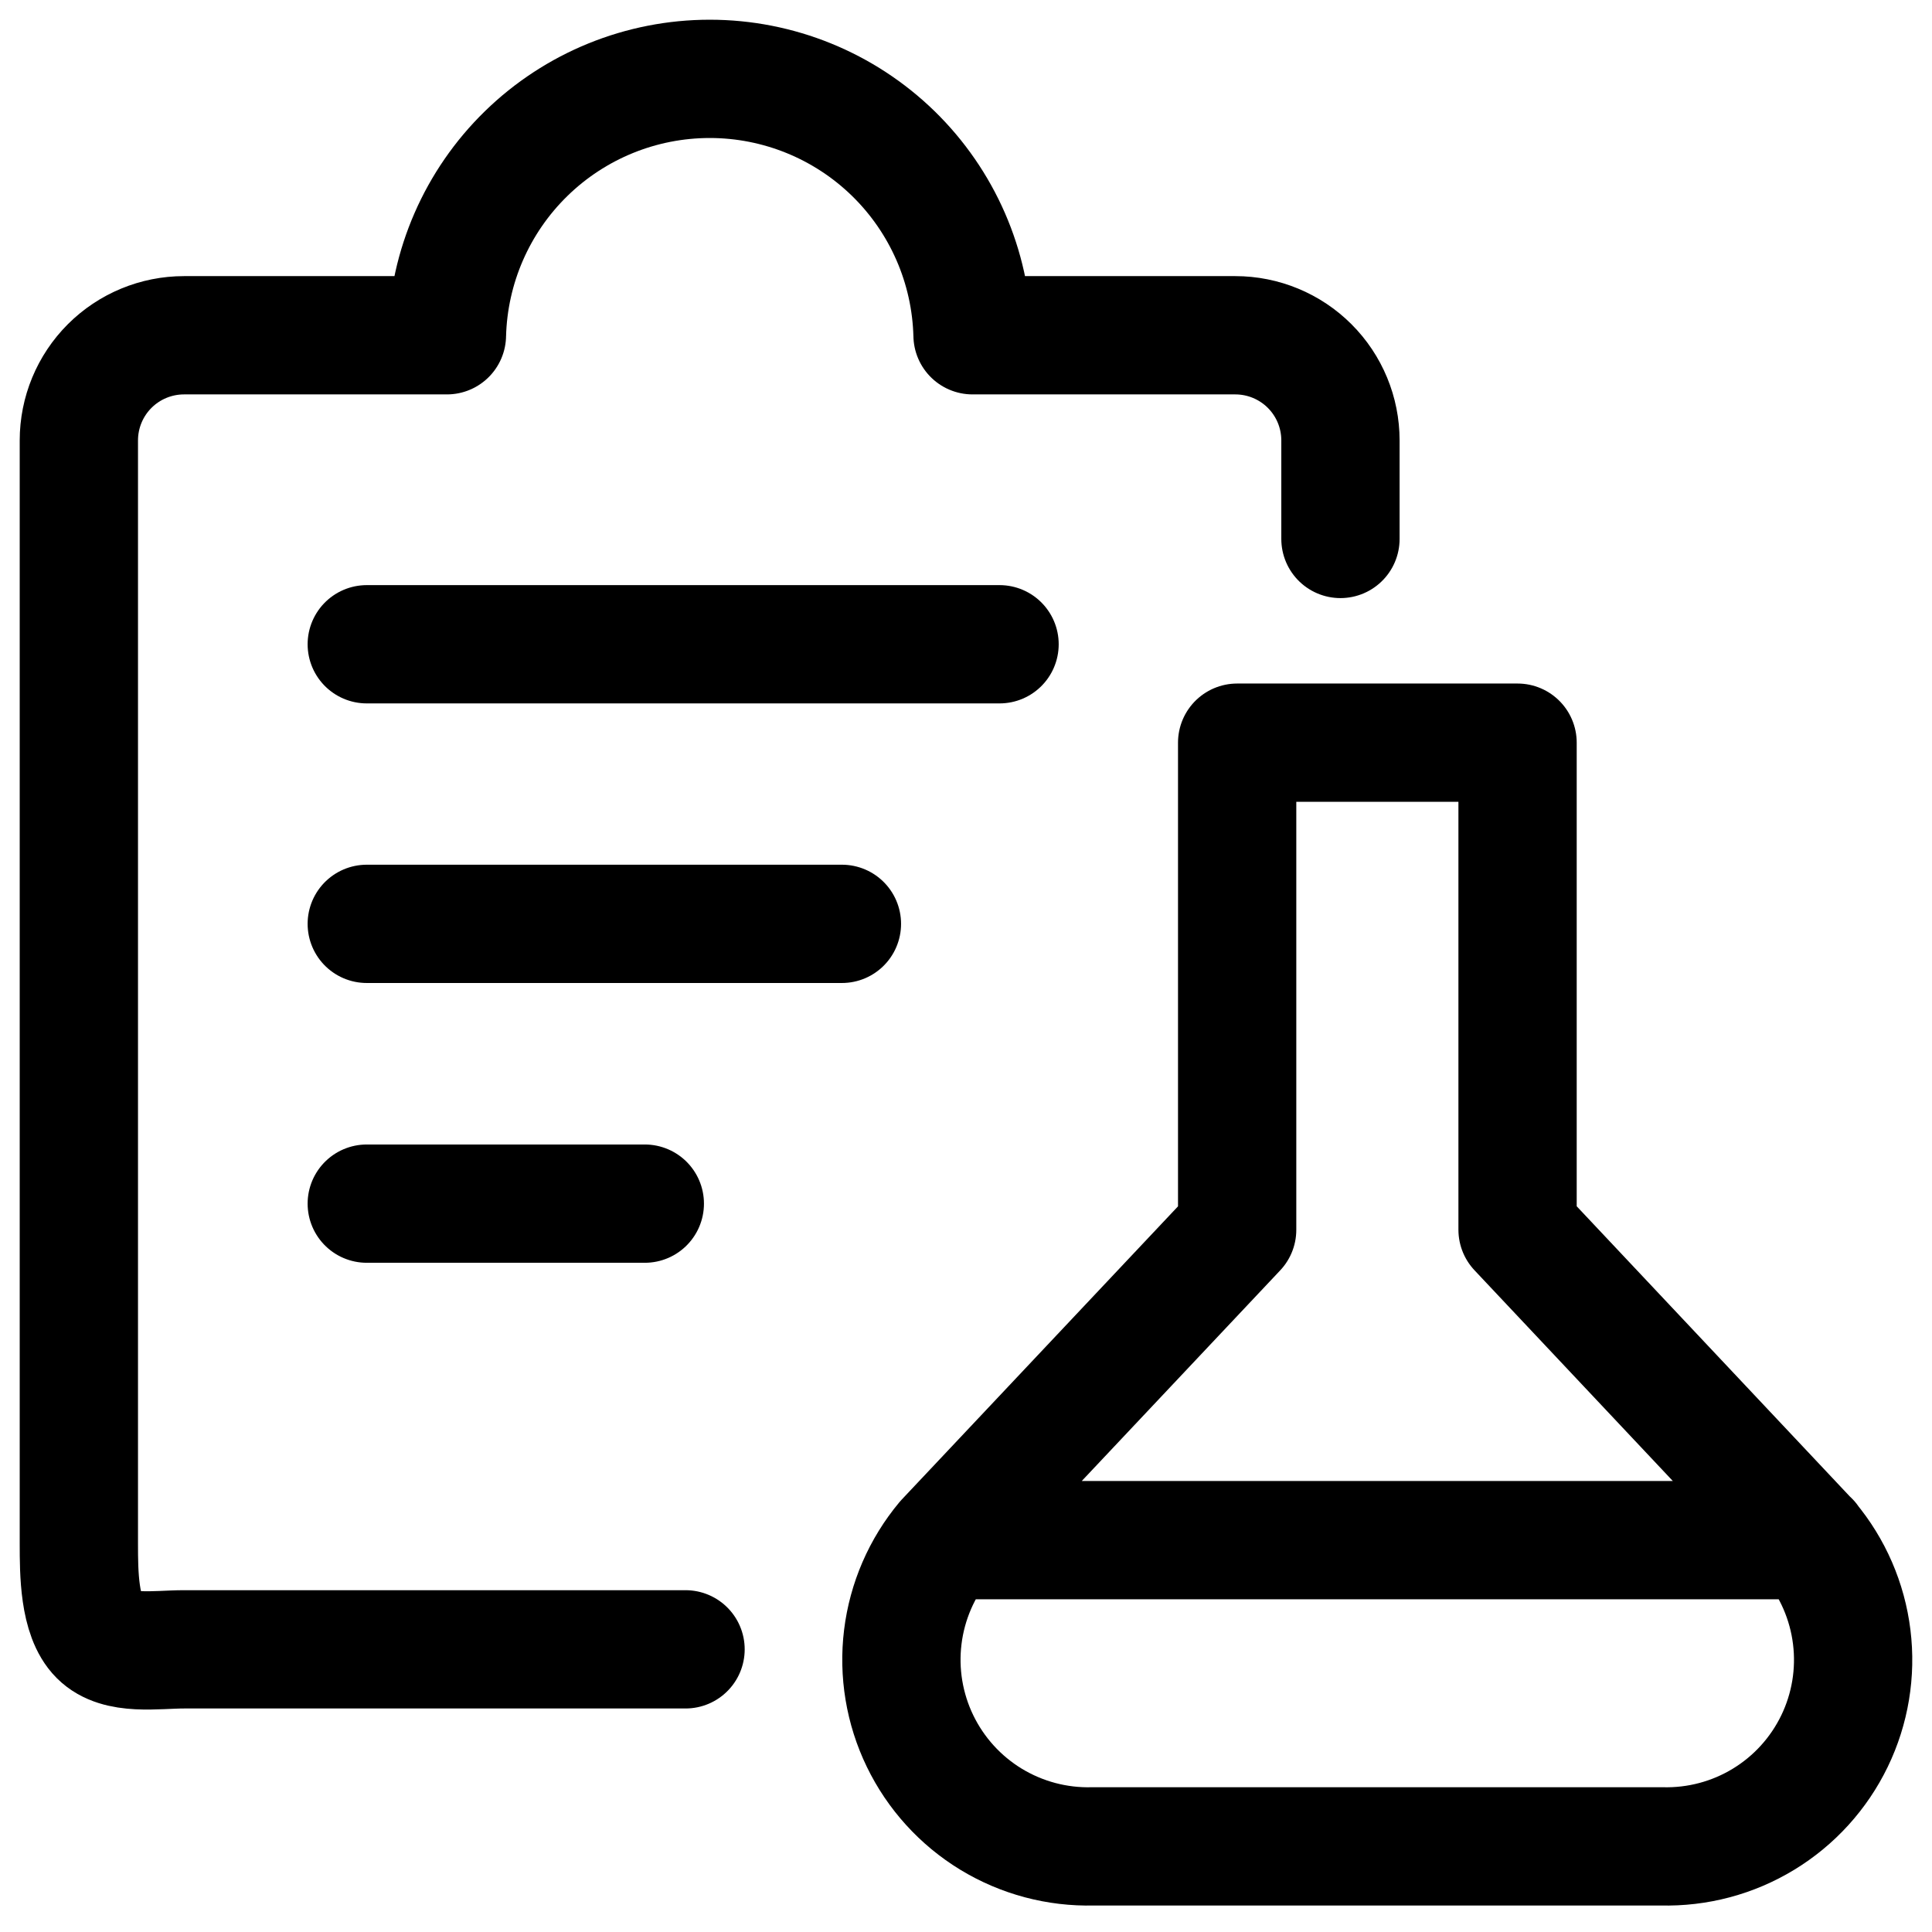
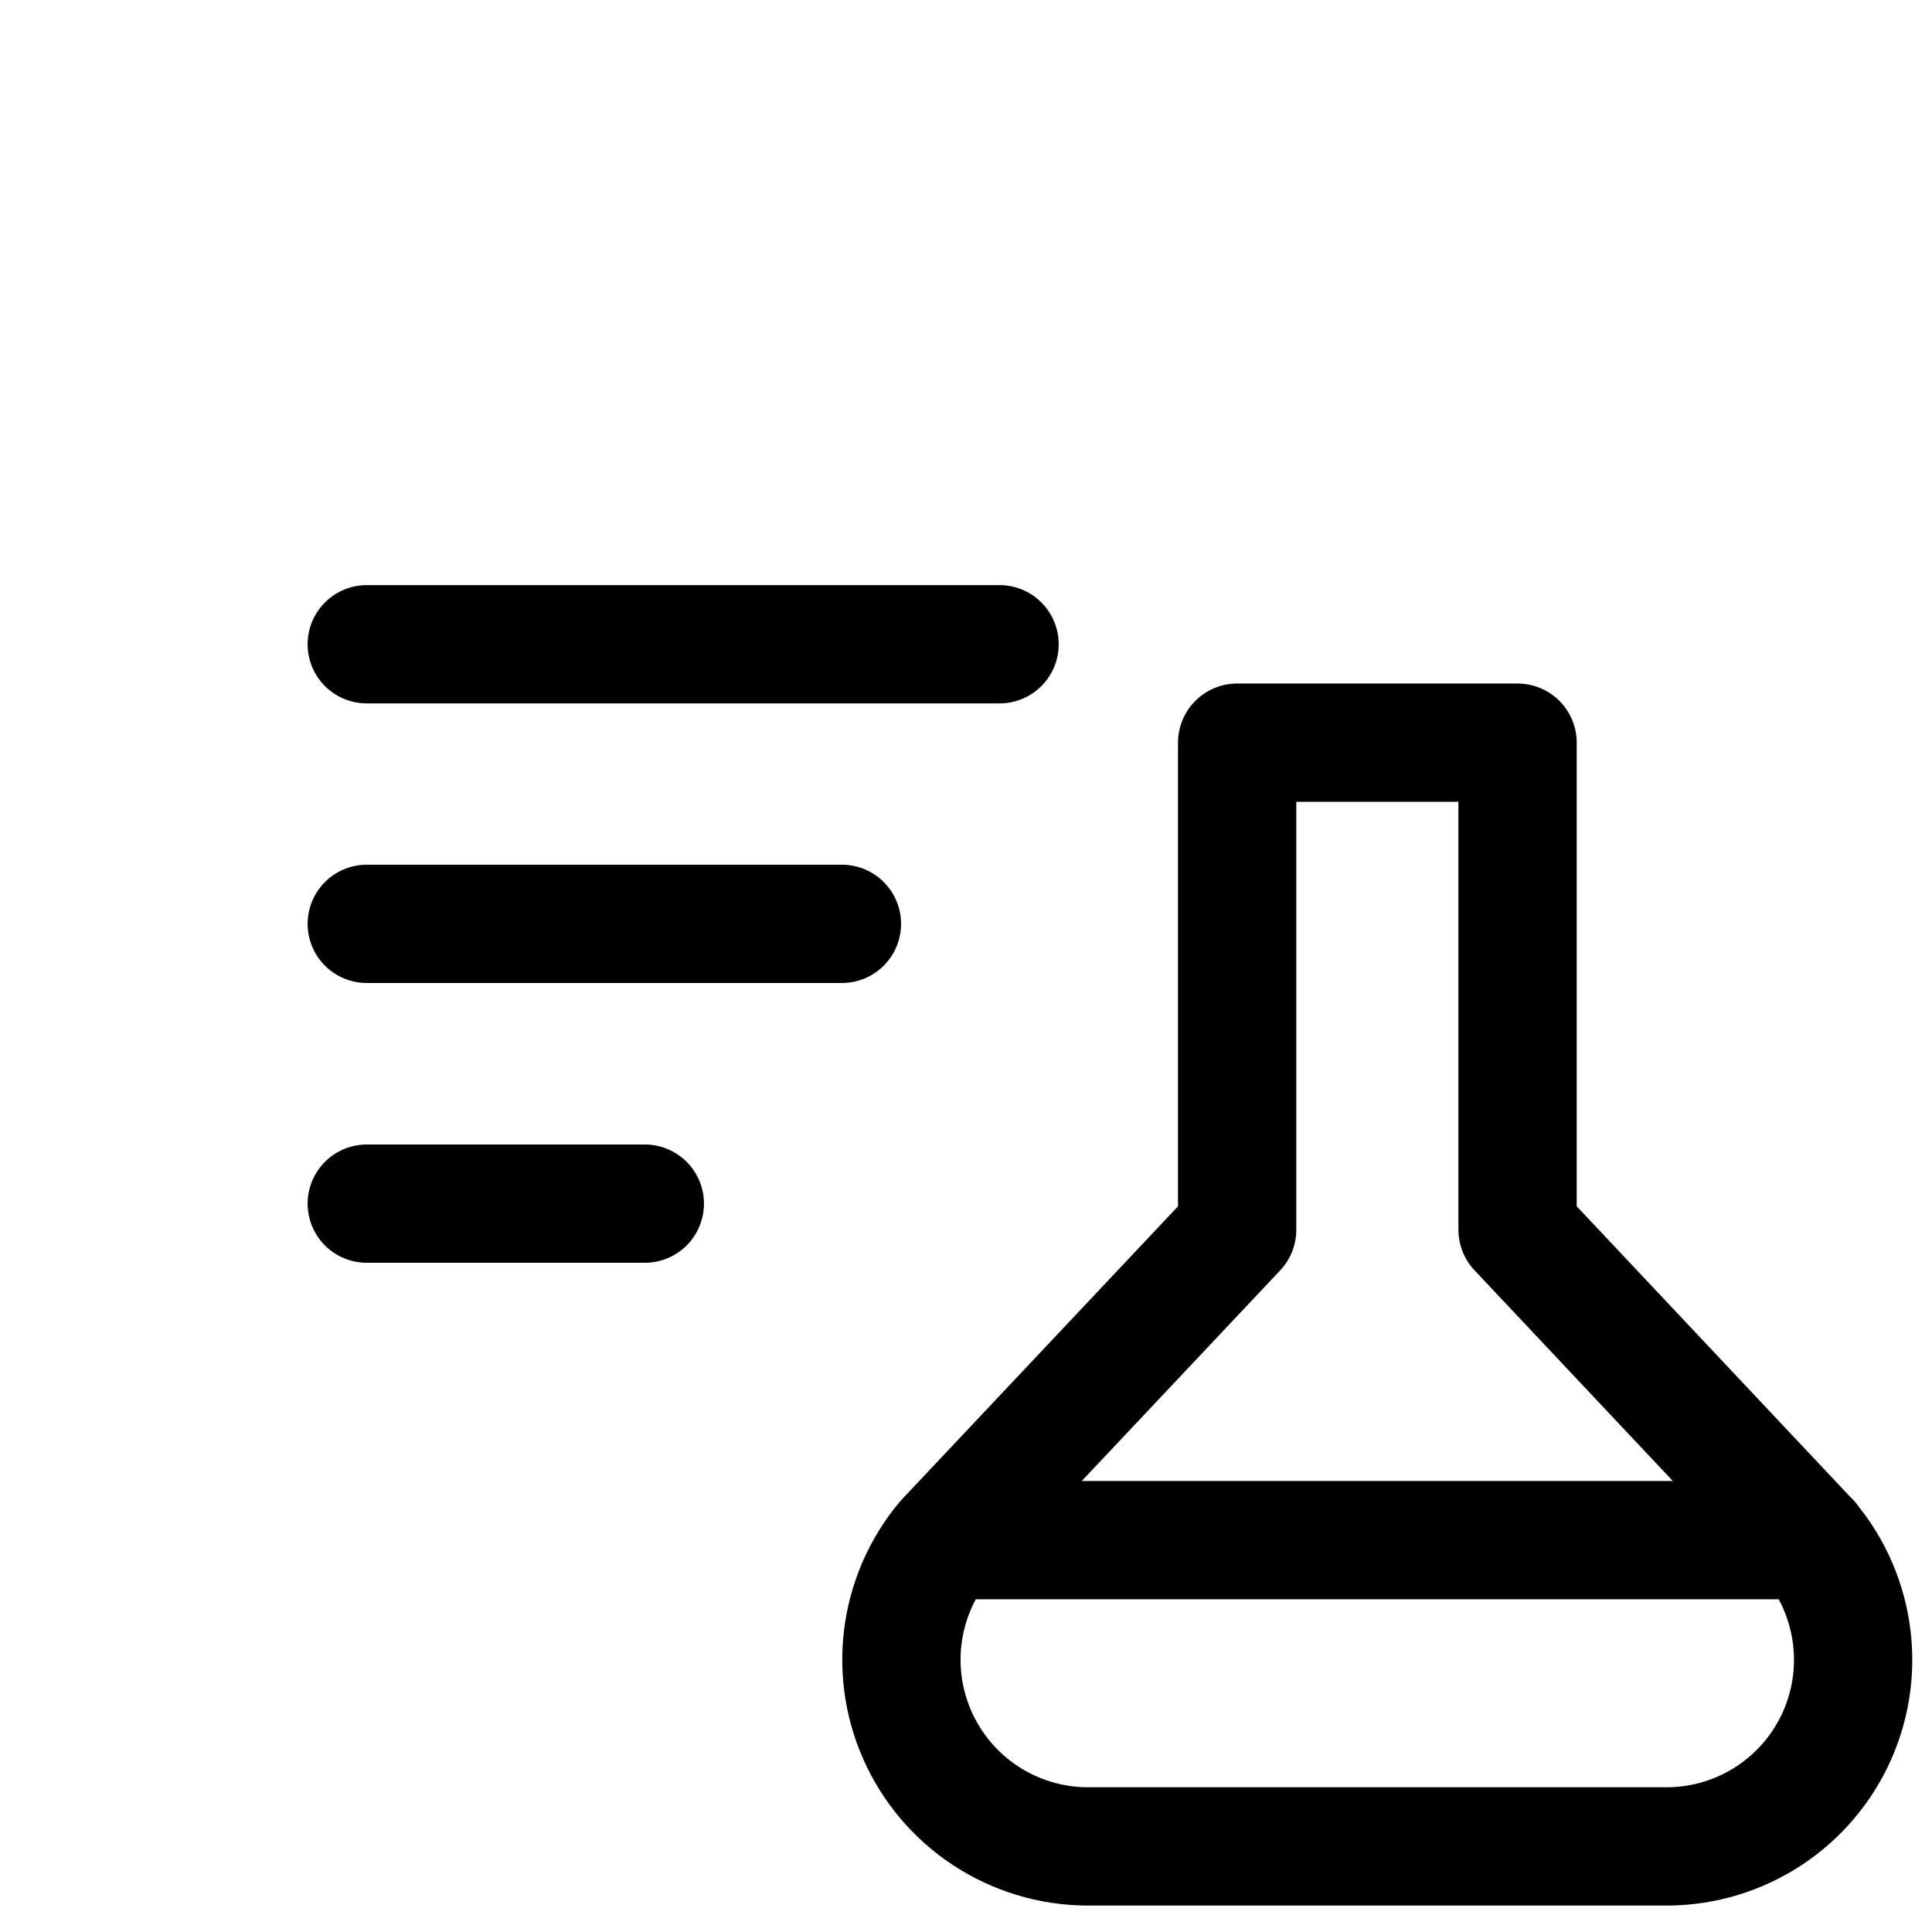
<svg xmlns="http://www.w3.org/2000/svg" width="49" height="49" viewBox="0 0 49 49" fill="none">
-   <path d="M17.387 41.831H4.667C3.96 41.831 3 42 2.5 41.5C2 41 2.001 39.873 2 39.166V11.17C2 10.462 2.281 9.784 2.781 9.284C3.281 8.784 3.96 8.503 4.667 8.503H11.335C11.378 6.763 12.099 5.11 13.345 3.895C14.59 2.68 16.261 2 18.001 2C19.74 2 21.411 2.68 22.657 3.895C23.902 5.11 24.623 6.763 24.666 8.503H31.33C32.037 8.503 32.716 8.784 33.216 9.284C33.716 9.784 33.997 10.462 33.997 11.17V13.669" stroke="black" stroke-width="3" stroke-linecap="round" stroke-linejoin="round" />
  <path d="M23.967 39.062H45.905M9.302 16.34H25.351M9.302 23.431H21.353M9.302 30.527H16.354M38.489 18.836V31.189L45.899 39.062C46.483 39.761 46.853 40.614 46.964 41.518C47.076 42.422 46.924 43.339 46.527 44.159C46.13 44.979 45.505 45.667 44.727 46.14C43.949 46.614 43.05 46.852 42.139 46.828H27.72C26.81 46.852 25.912 46.612 25.134 46.139C24.356 45.665 23.732 44.977 23.335 44.158C22.938 43.338 22.786 42.421 22.897 41.518C23.008 40.614 23.377 39.761 23.961 39.062L31.377 31.191V18.836H38.489Z" stroke="black" stroke-width="3" stroke-linecap="round" stroke-linejoin="round" />
</svg>